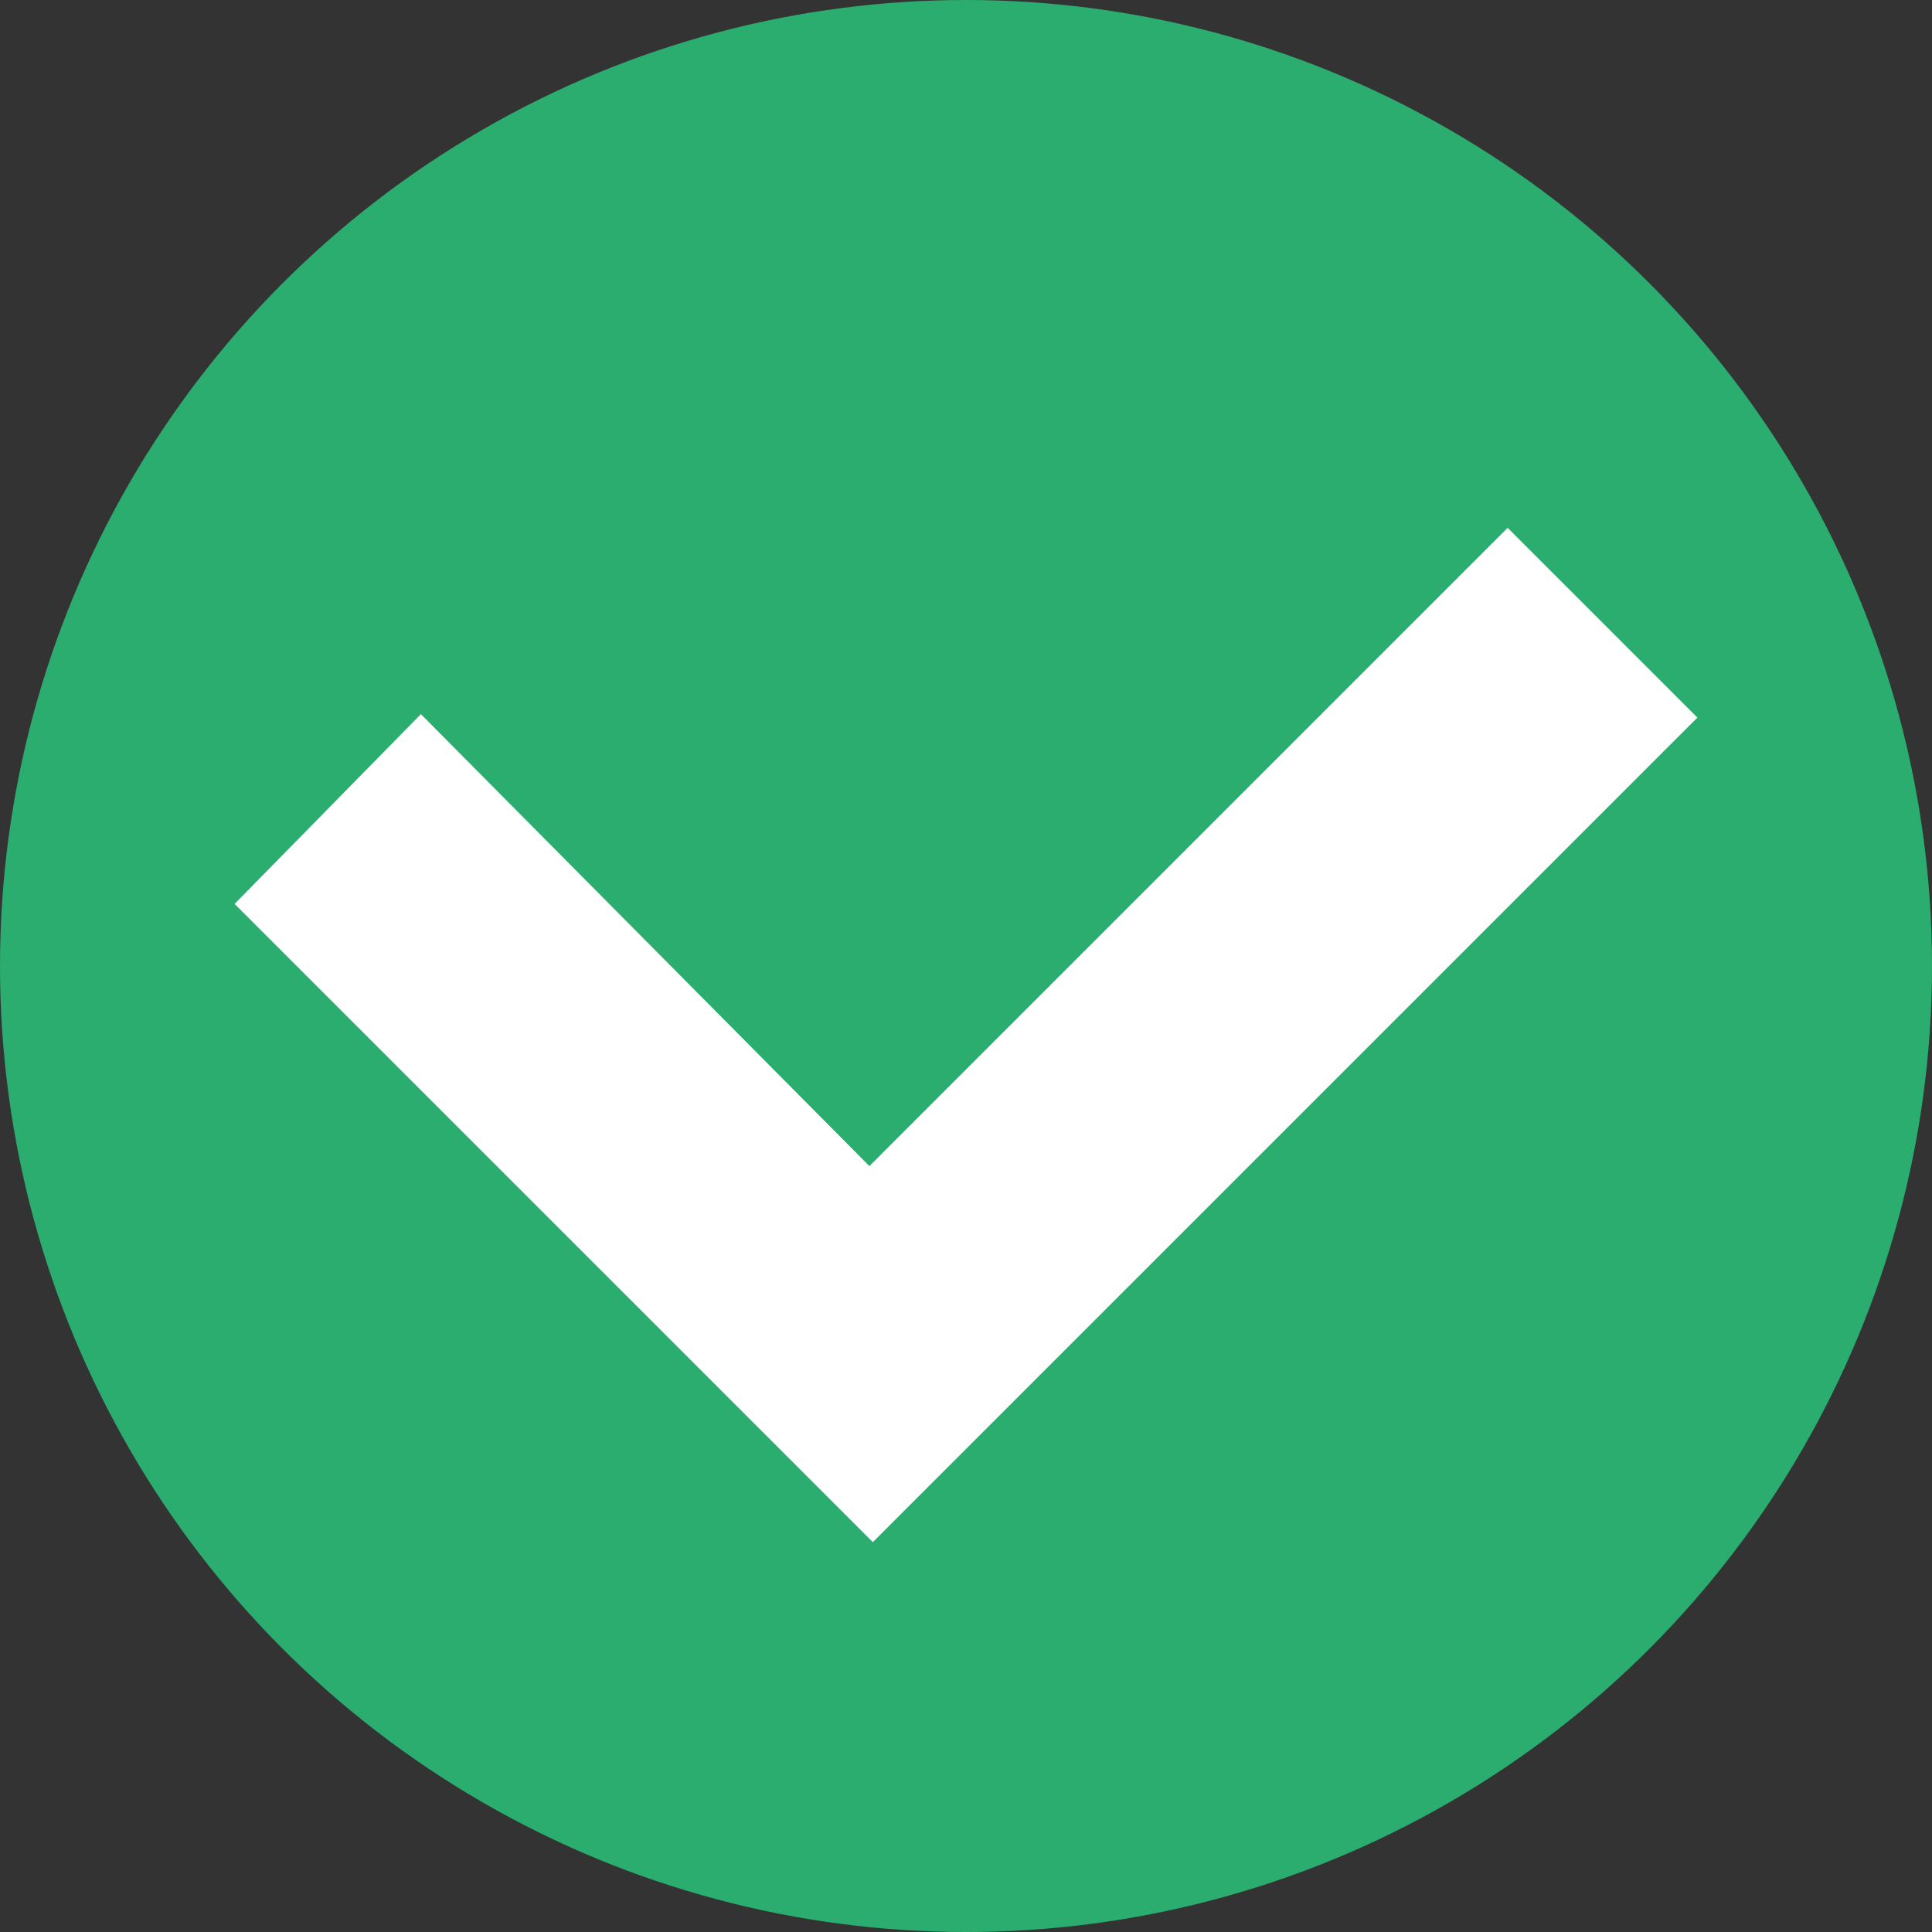
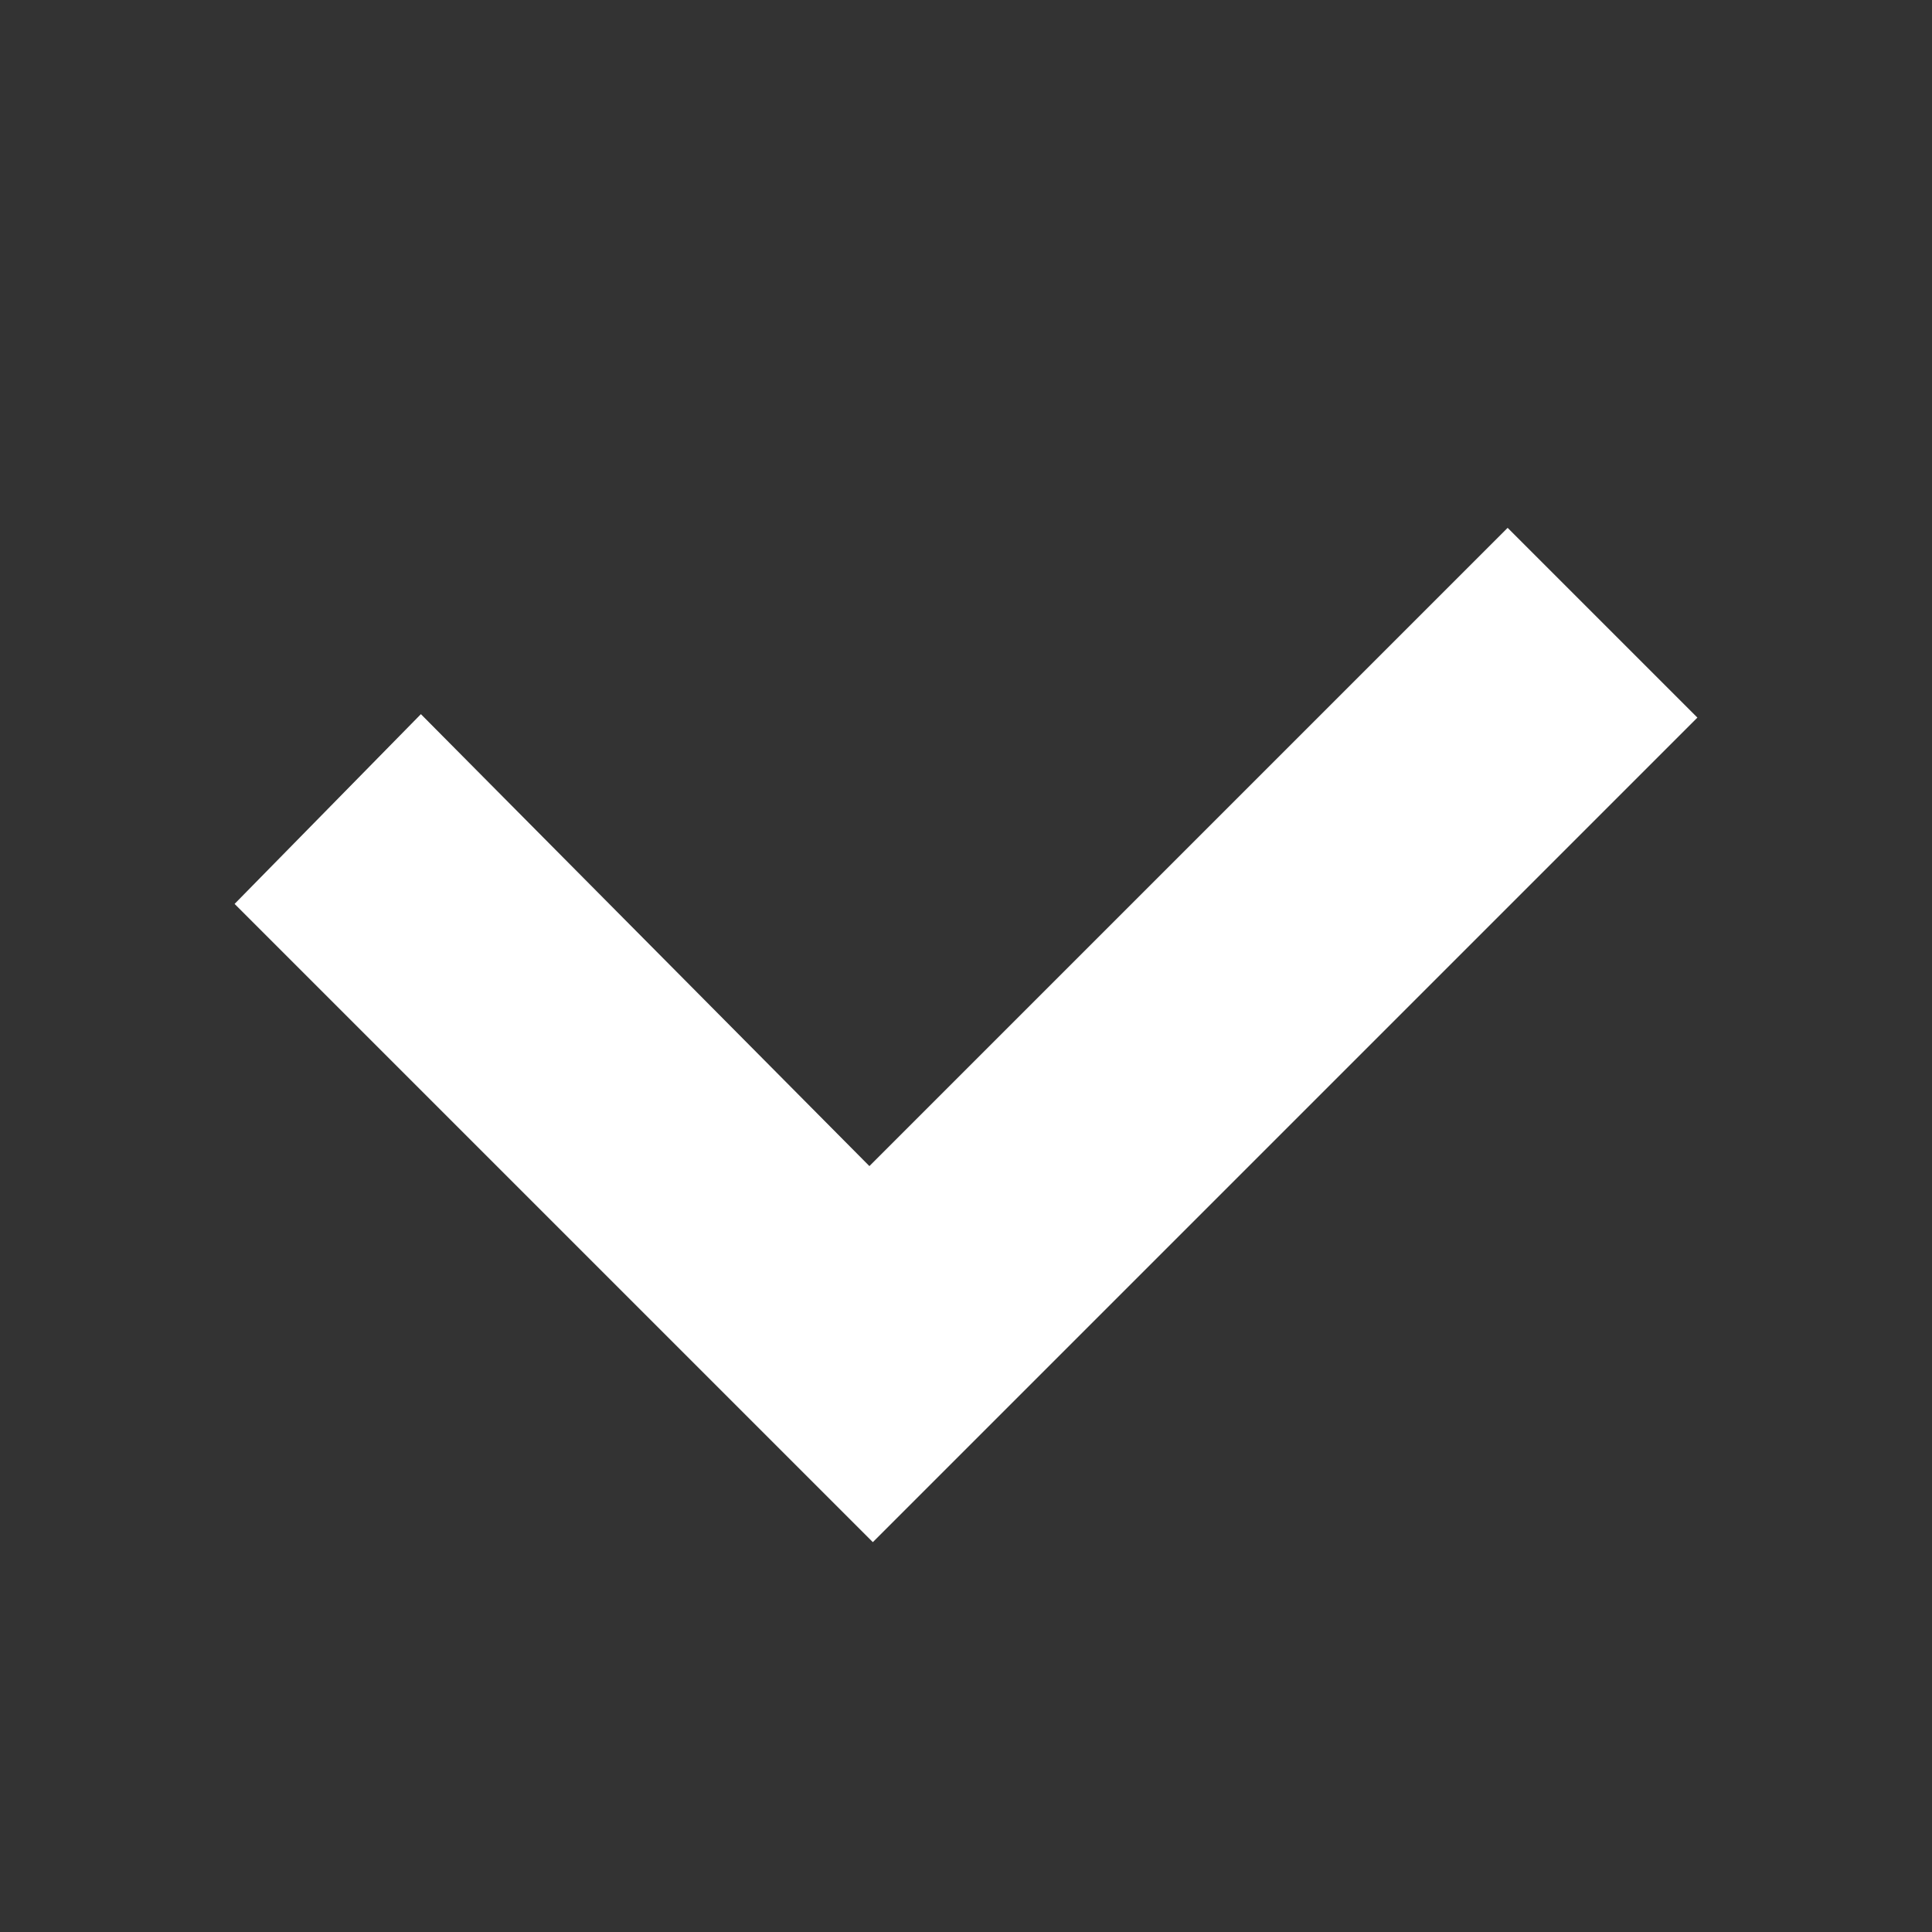
<svg xmlns="http://www.w3.org/2000/svg" id="Layer_1" x="0px" y="0px" viewBox="0 0 56 56" style="enable-background:new 0 0 56 56;" xml:space="preserve">
  <rect x="0" y="0" width="56" height="56" fill="#333333" stroke="none" />
  <style type="text/css"> .st0{fill:#2BAD6F;} .st1{fill:#FFFFFF;} </style>
  <g>
-     <circle class="st0" cx="28" cy="28" r="28" />
    <polygon class="st1" points="43.7,15.3 49.2,20.8 25.3,44.7 6.8,26.2 12.2,20.7 25.2,33.8 " />
  </g>
</svg>